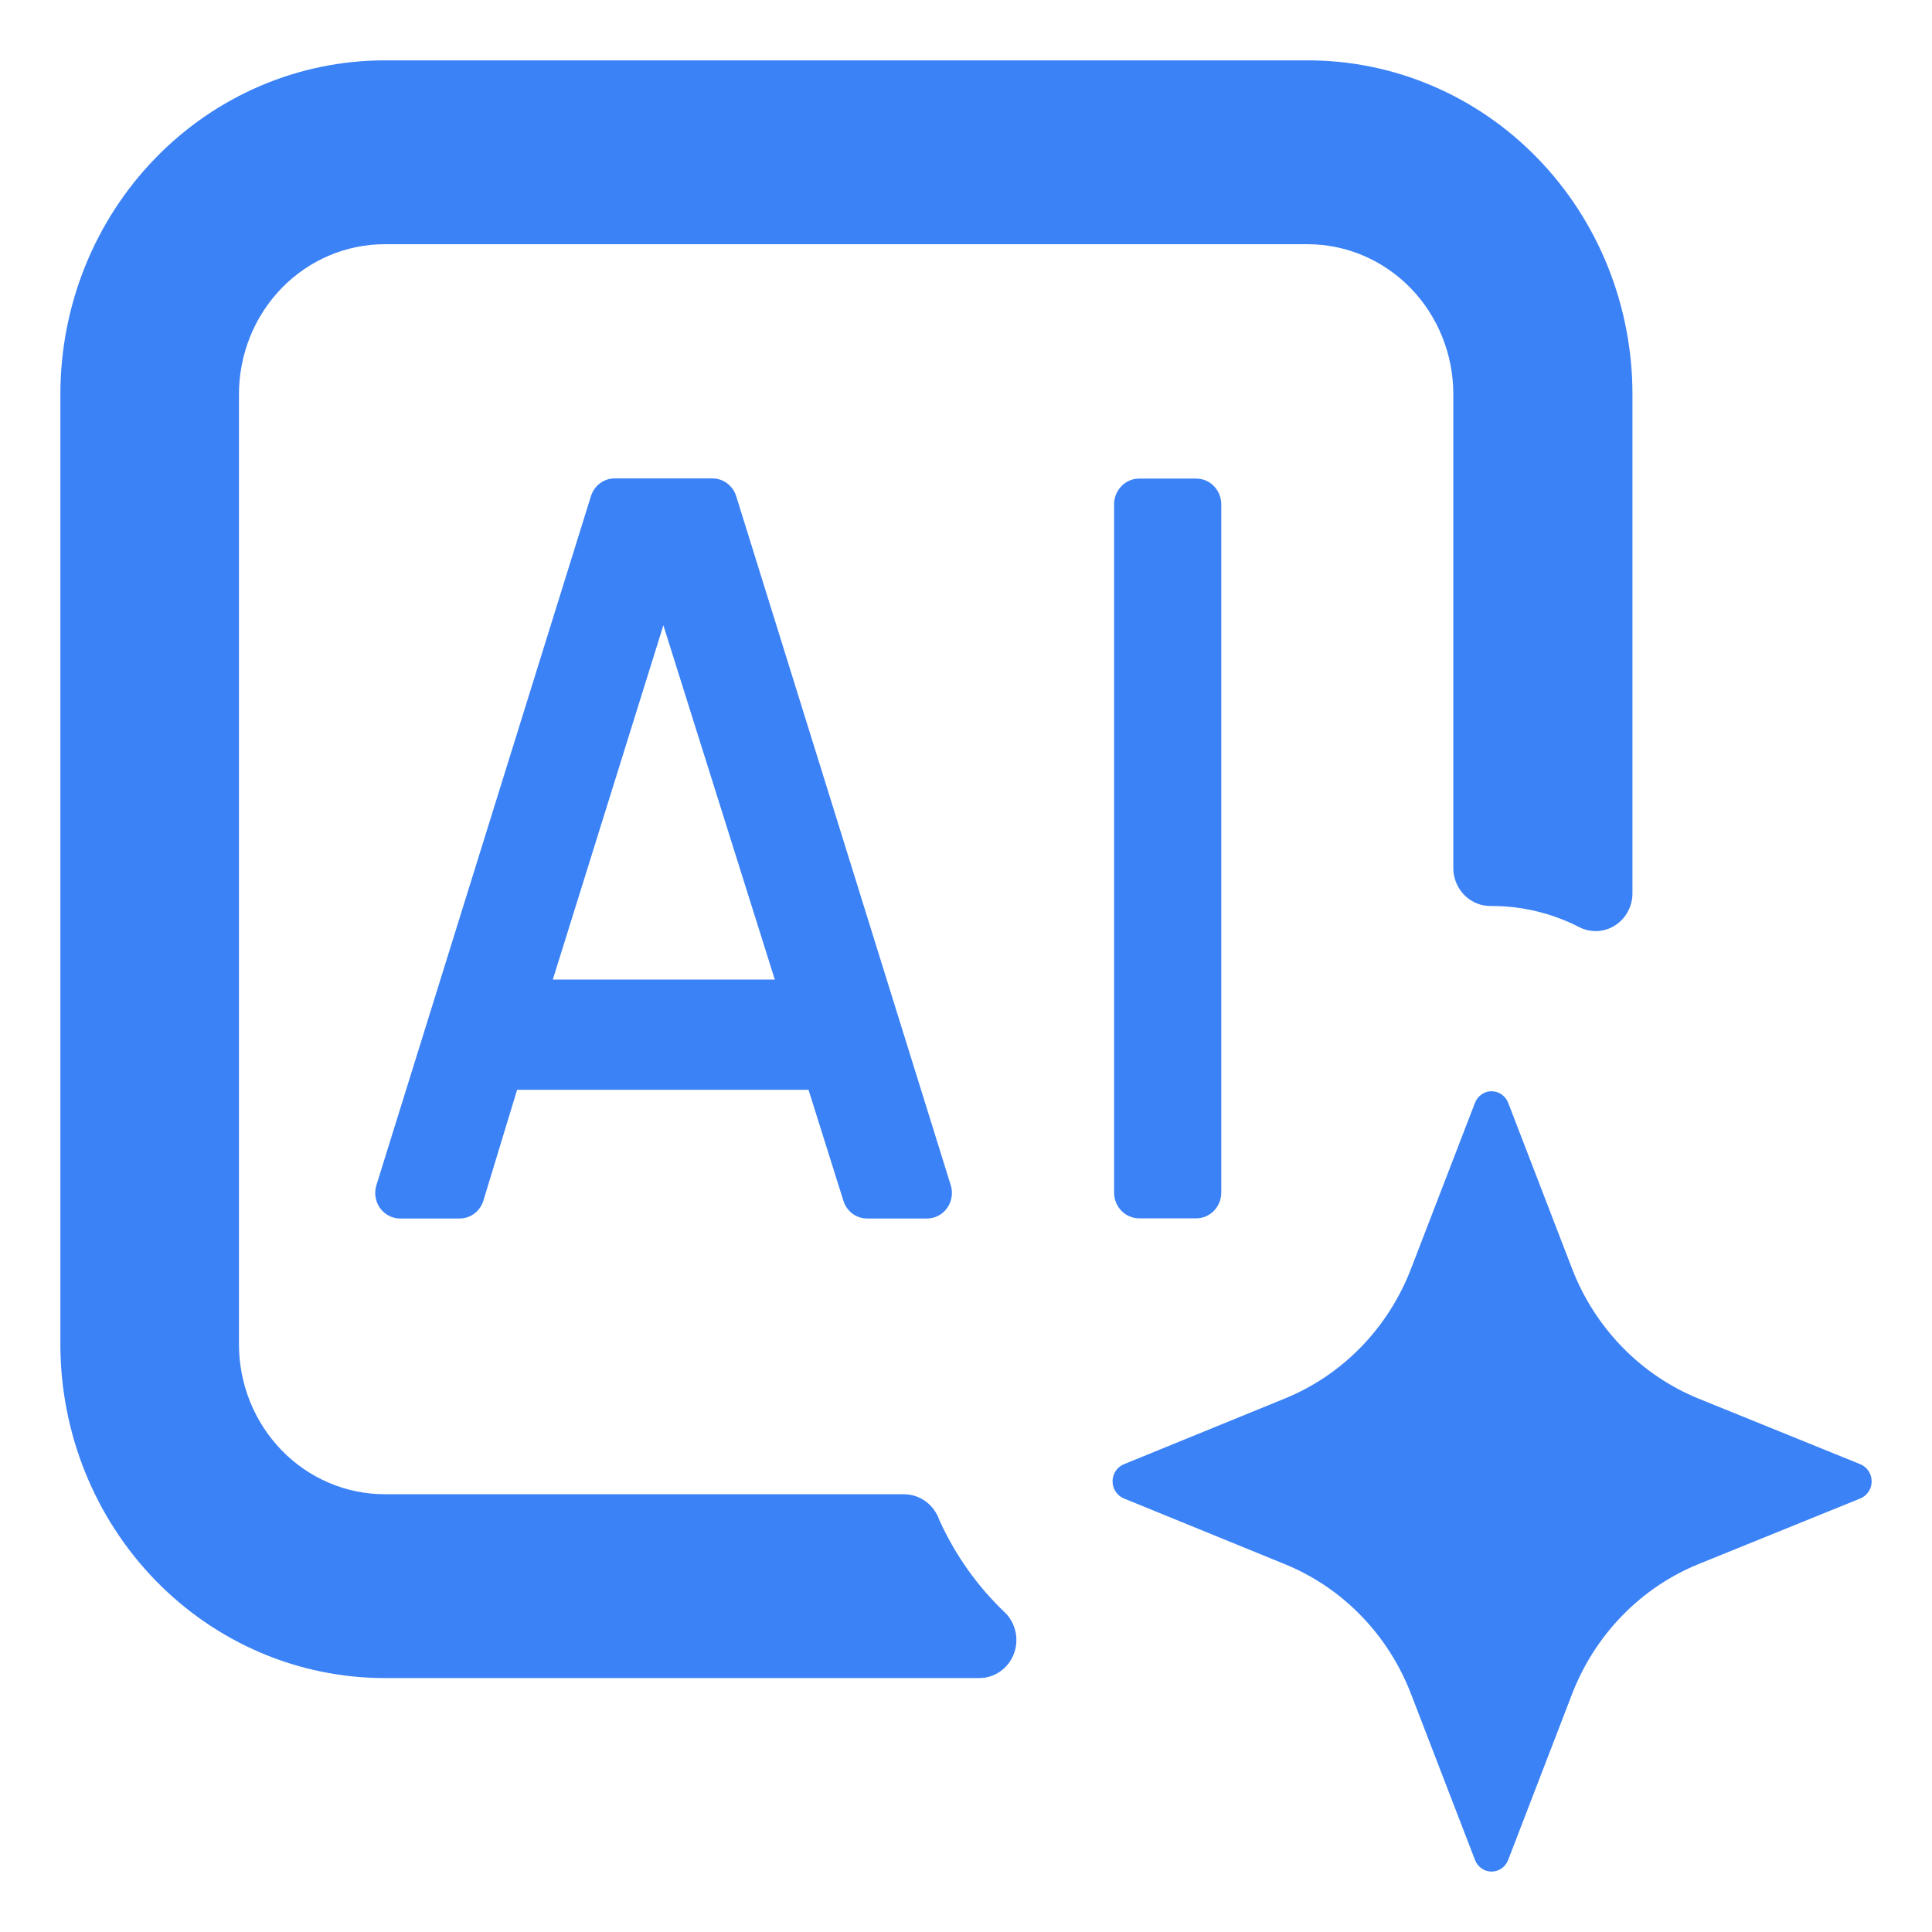
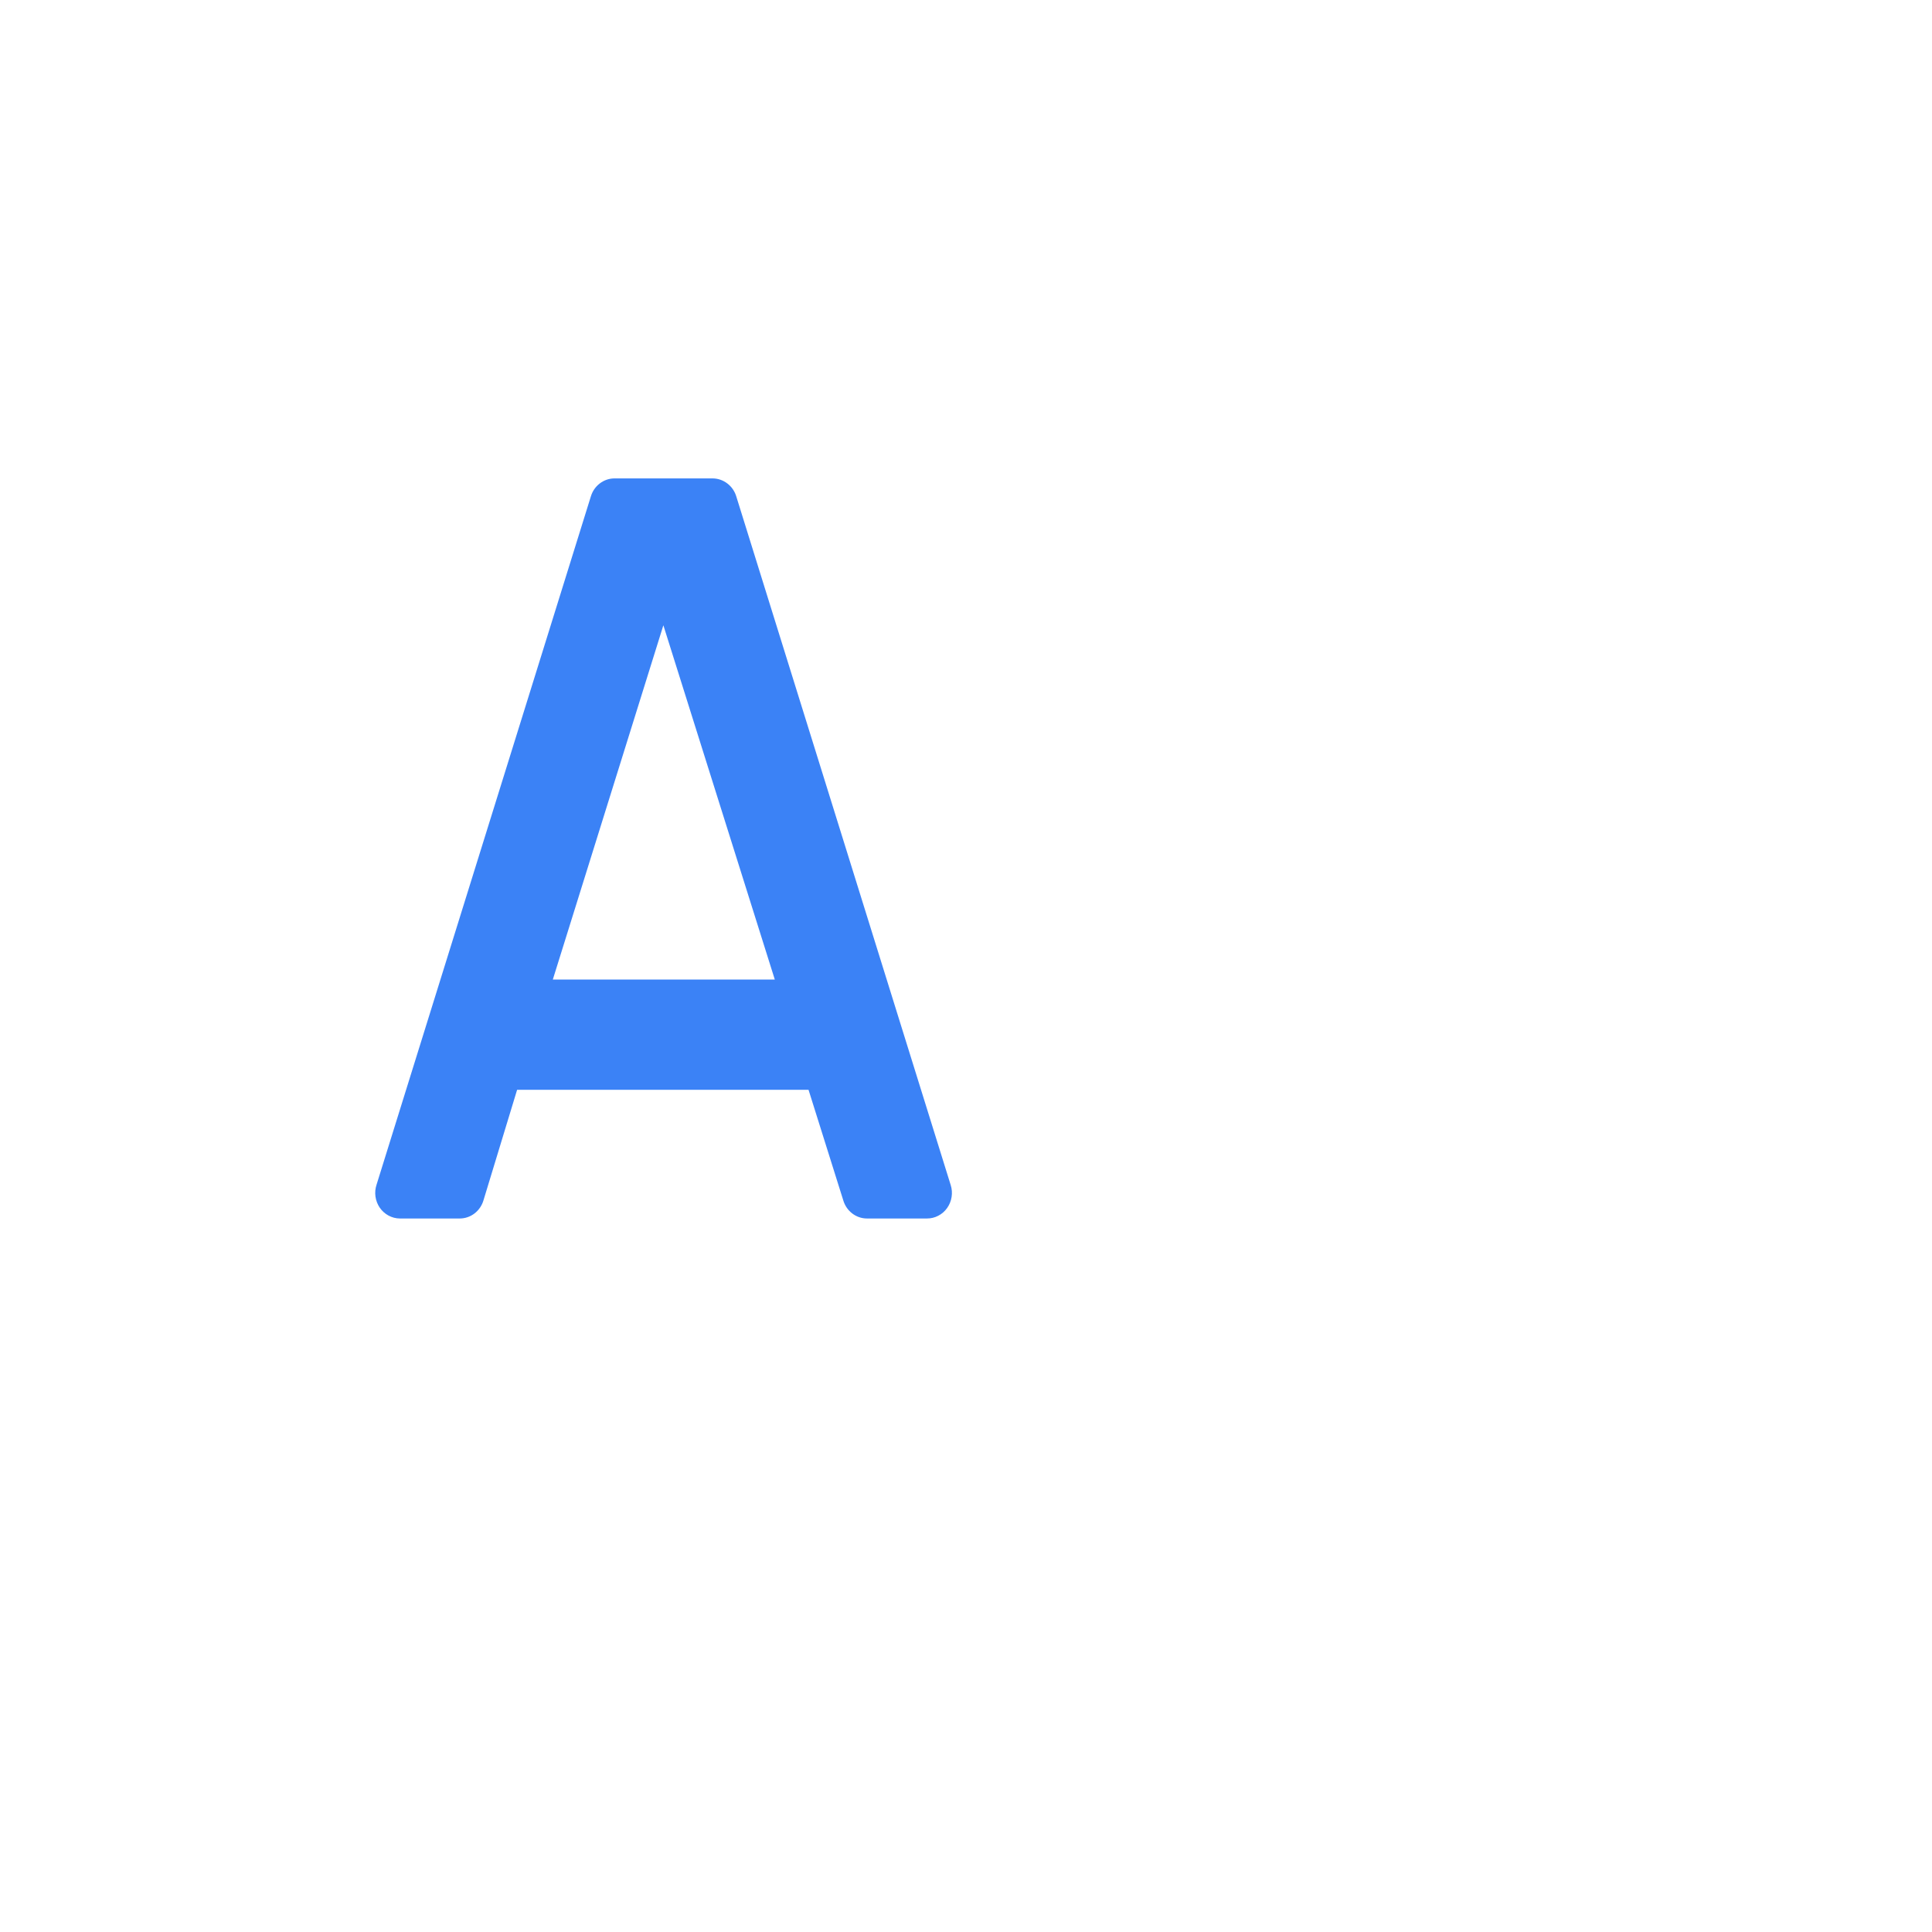
<svg xmlns="http://www.w3.org/2000/svg" width="64" height="64" viewBox="0 0 64 64" fill="none">
  <path d="M19.573 16.444L12.474 39.244C12.432 39.37 12.419 39.505 12.438 39.638C12.457 39.77 12.505 39.897 12.58 40.006C12.655 40.115 12.755 40.205 12.87 40.267C12.985 40.329 13.113 40.363 13.243 40.364H15.231C15.408 40.364 15.581 40.304 15.723 40.194C15.864 40.084 15.968 39.93 16.018 39.755L17.13 36.101H26.849L26.713 35.876L27.932 39.755C27.982 39.93 28.085 40.084 28.227 40.194C28.369 40.304 28.541 40.364 28.719 40.364H30.706C30.837 40.365 30.965 40.334 31.081 40.273C31.198 40.213 31.299 40.125 31.375 40.017C31.452 39.909 31.503 39.783 31.523 39.651C31.544 39.519 31.534 39.383 31.493 39.256L24.394 16.457C24.344 16.282 24.24 16.128 24.098 16.019C23.957 15.909 23.785 15.849 23.608 15.848H20.342C20.169 15.851 20.002 15.911 19.864 16.018C19.726 16.125 19.624 16.274 19.573 16.444ZM18.313 32.448L21.975 20.713L25.666 32.448H18.313Z" fill="#3B82F6" />
-   <path d="M39.627 15.854H37.734C37.277 15.854 36.906 16.236 36.906 16.707V39.506C36.906 39.977 37.277 40.359 37.734 40.359H39.627C40.085 40.359 40.456 39.977 40.456 39.506V16.707C40.456 16.236 40.085 15.854 39.627 15.854Z" fill="#3B82F6" />
-   <path d="M29.958 49.498H12.743C11.463 49.498 10.235 48.975 9.33 48.043C8.424 47.111 7.916 45.847 7.916 44.529V13.059C7.916 11.741 8.424 10.477 9.33 9.545C10.235 8.613 11.463 8.09 12.743 8.09H43.316C44.596 8.09 45.824 8.613 46.73 9.545C47.635 10.477 48.143 11.741 48.143 13.059V28.794C48.154 29.126 48.292 29.44 48.527 29.669C48.762 29.897 49.075 30.02 49.398 30.012C50.405 30.009 51.399 30.246 52.302 30.706C52.49 30.805 52.699 30.852 52.909 30.843C53.12 30.834 53.324 30.769 53.503 30.654C53.682 30.54 53.829 30.379 53.929 30.189C54.03 29.998 54.081 29.784 54.077 29.567V13.059C54.077 11.605 53.798 10.165 53.258 8.822C52.717 7.48 51.924 6.26 50.924 5.233C49.925 4.205 48.738 3.391 47.433 2.837C46.127 2.282 44.728 1.998 43.316 2H12.743C9.894 2 7.161 3.165 5.147 5.239C3.132 7.313 2 10.126 2 13.059V44.529C2 47.462 3.132 50.275 5.147 52.349C7.161 54.423 9.894 55.588 12.743 55.588H32.443C32.685 55.588 32.922 55.514 33.123 55.376C33.325 55.238 33.482 55.042 33.575 54.812C33.668 54.582 33.693 54.328 33.646 54.084C33.599 53.84 33.483 53.615 33.312 53.438C32.392 52.569 31.646 51.522 31.118 50.357C31.033 50.109 30.876 49.893 30.669 49.74C30.462 49.586 30.214 49.502 29.958 49.498Z" fill="#3B82F6" />
-   <path d="M56.267 51.812L61.627 49.638C61.737 49.593 61.831 49.515 61.898 49.414C61.965 49.313 62.001 49.194 62.001 49.071C62.001 48.949 61.965 48.83 61.898 48.729C61.831 48.628 61.737 48.55 61.627 48.505L56.267 46.331C55.318 45.945 54.456 45.362 53.735 44.62C53.013 43.877 52.447 42.99 52.072 42.014L49.961 36.533C49.917 36.42 49.841 36.323 49.743 36.254C49.645 36.186 49.529 36.149 49.41 36.149C49.292 36.149 49.176 36.186 49.078 36.254C48.98 36.323 48.904 36.42 48.86 36.533L46.748 42.014C46.374 42.991 45.809 43.878 45.087 44.621C44.365 45.364 43.503 45.946 42.554 46.331L37.23 48.505C37.119 48.55 37.025 48.628 36.958 48.729C36.891 48.83 36.855 48.949 36.855 49.071C36.855 49.194 36.891 49.313 36.958 49.414C37.025 49.515 37.119 49.593 37.23 49.638L42.554 51.812C43.503 52.197 44.365 52.779 45.087 53.522C45.809 54.264 46.374 55.152 46.748 56.129L48.86 61.61C48.903 61.724 48.978 61.822 49.077 61.892C49.175 61.962 49.291 61.999 49.41 61.999C49.529 61.999 49.646 61.962 49.744 61.892C49.842 61.822 49.918 61.724 49.961 61.61L52.072 56.129C52.447 55.153 53.013 54.265 53.735 53.523C54.456 52.78 55.318 52.198 56.267 51.812Z" fill="#3B82F6" />
</svg>